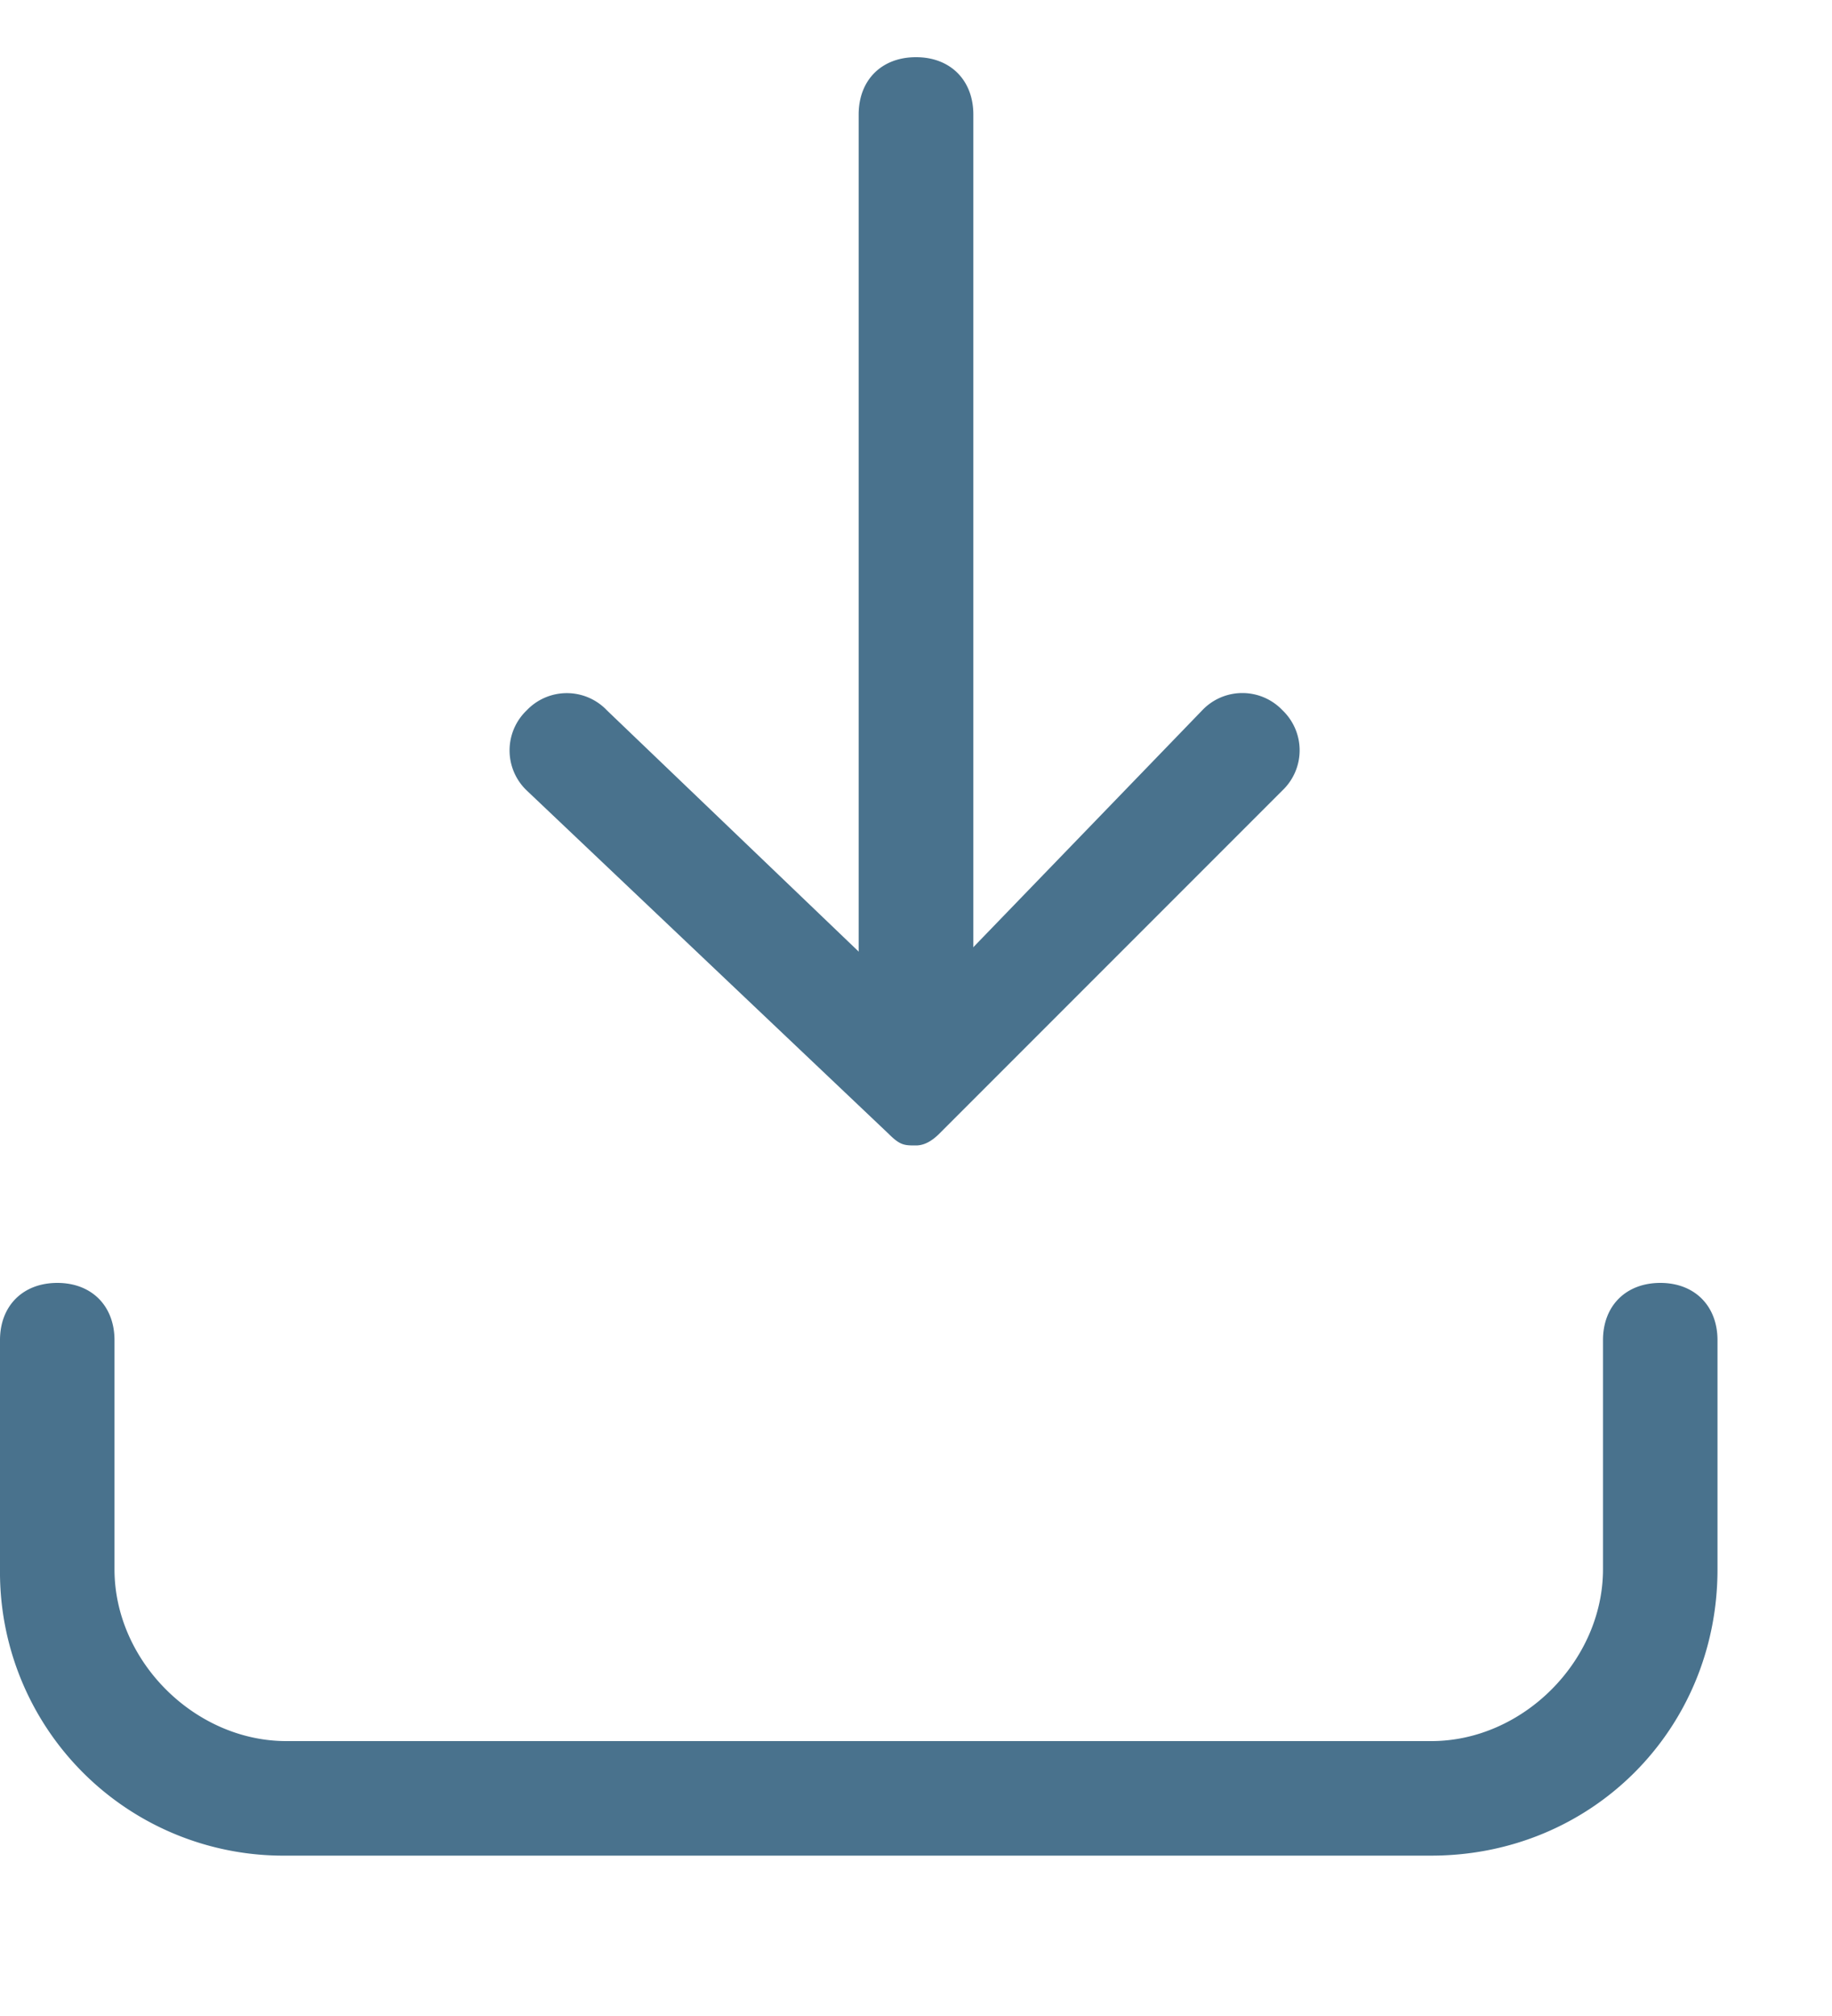
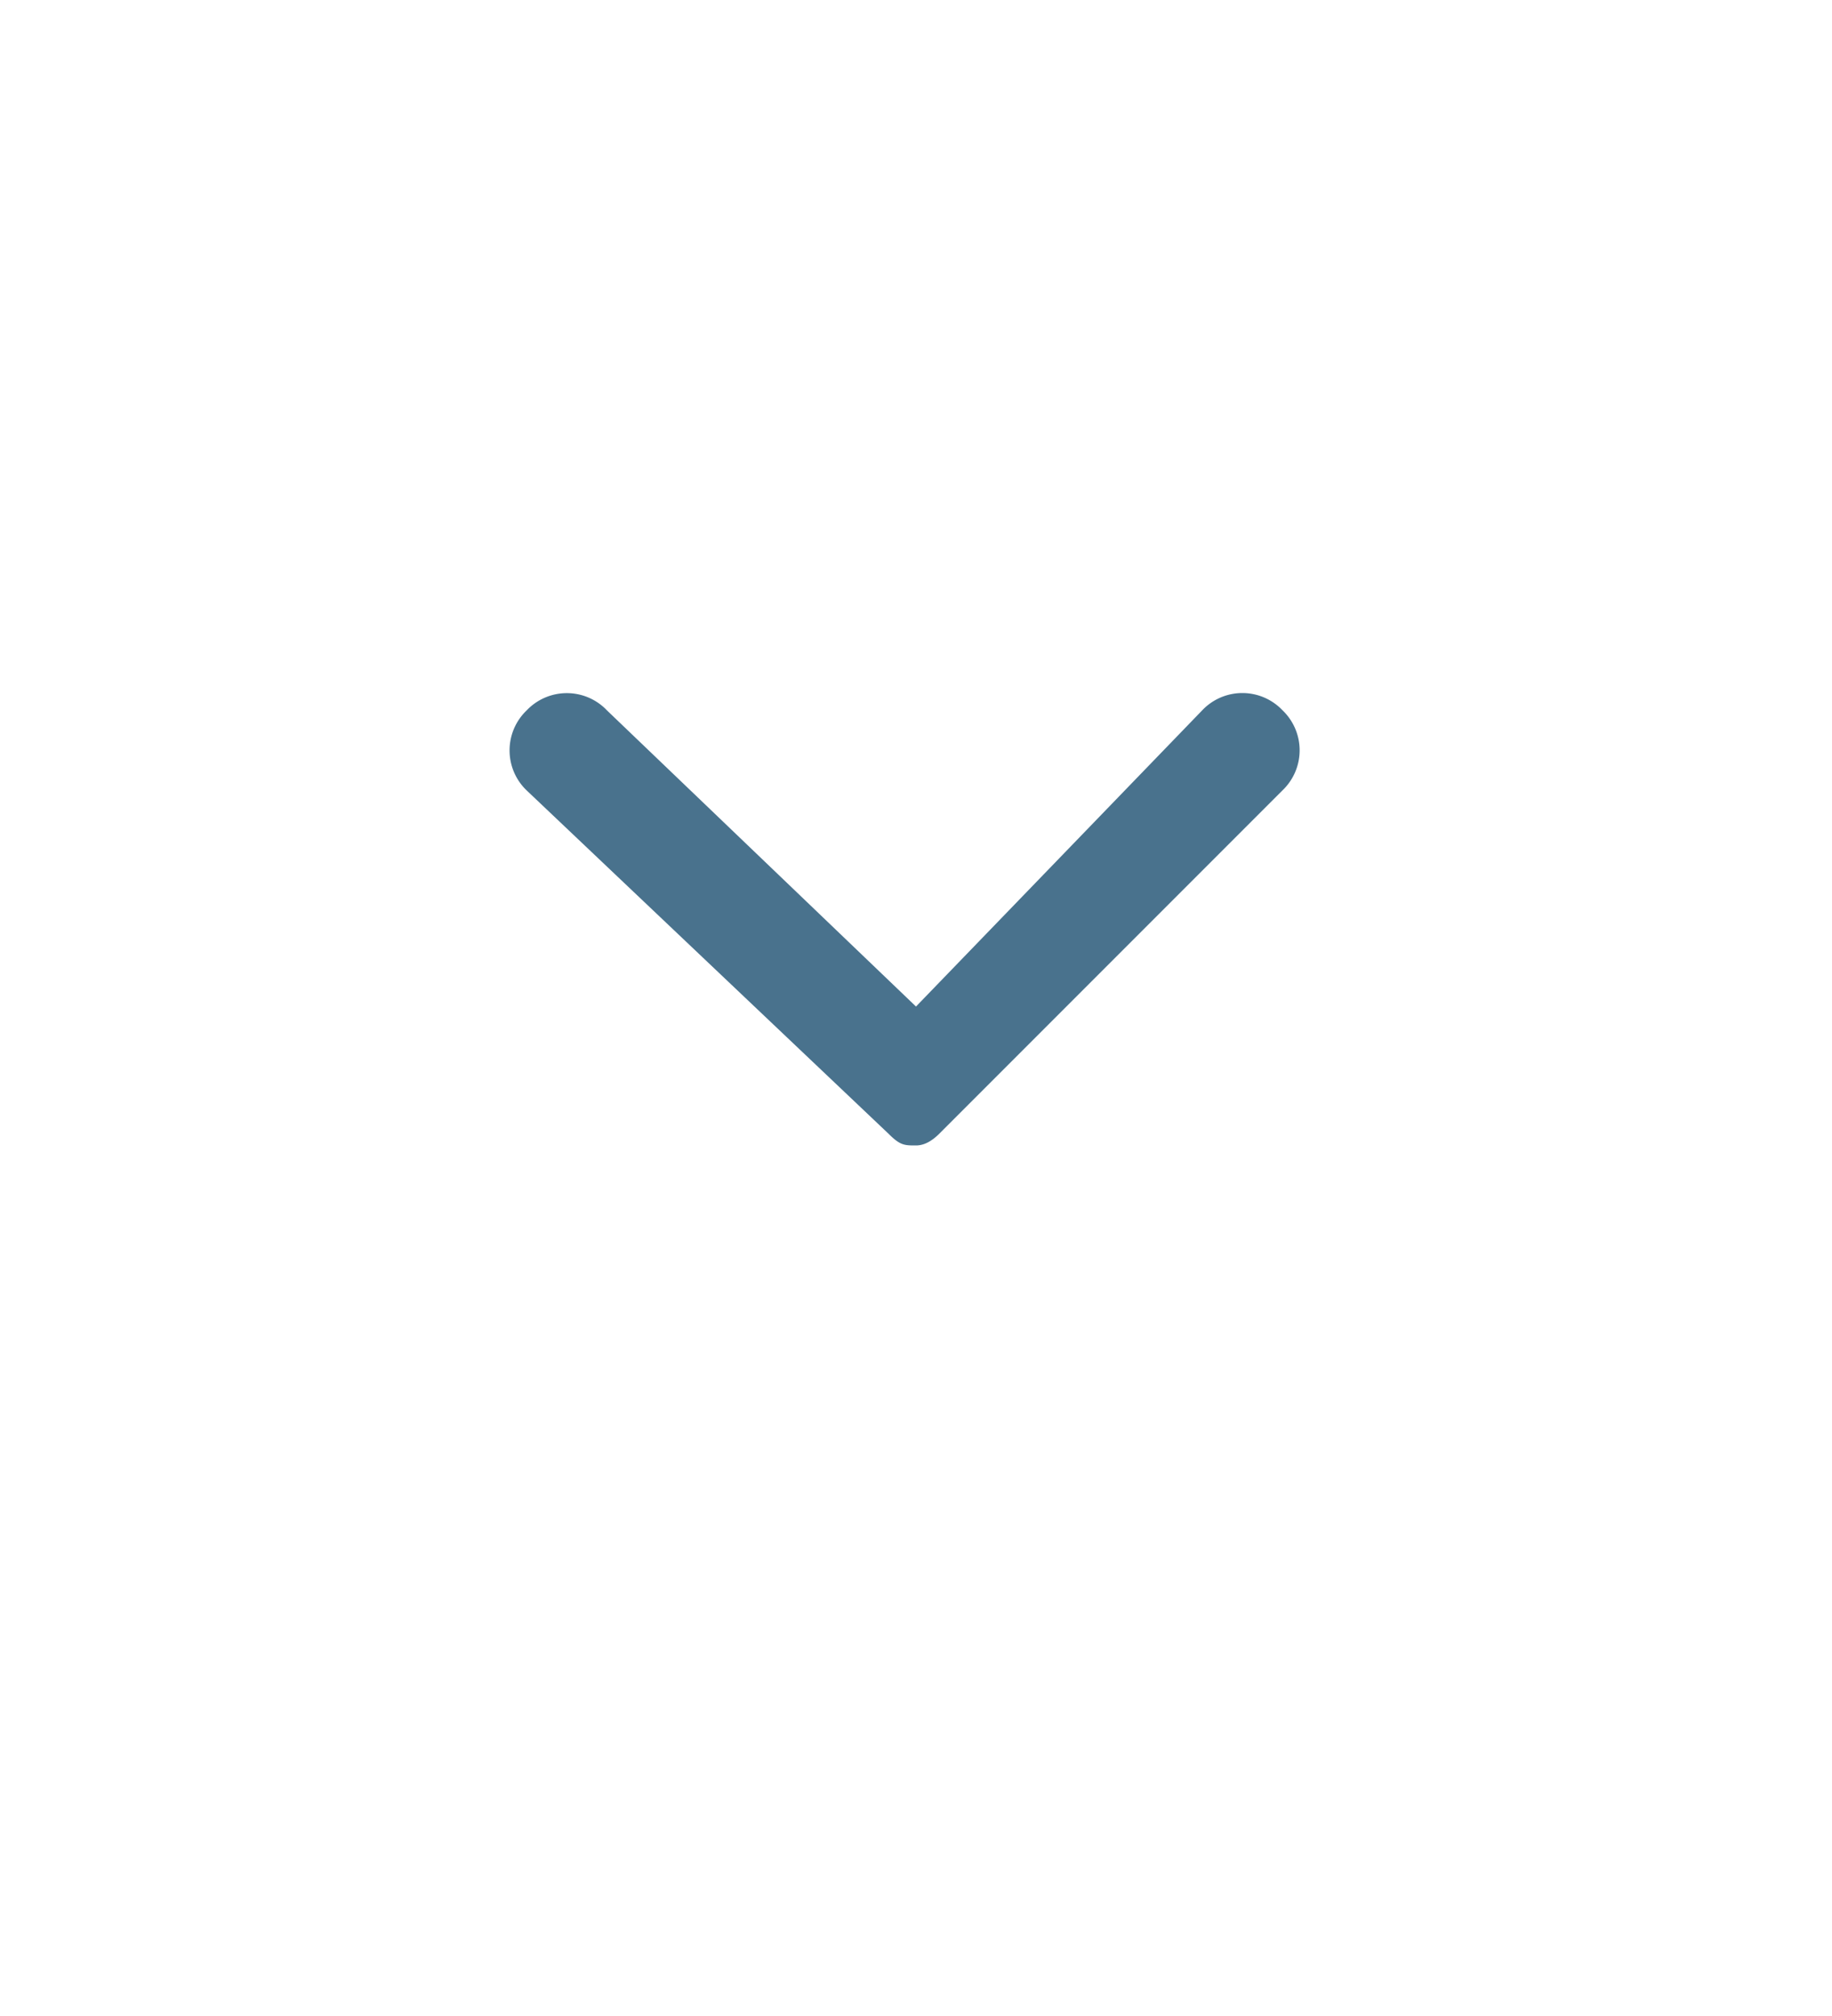
<svg xmlns="http://www.w3.org/2000/svg" width="10" height="11" viewBox="0 0 10 11">
  <g fill="#49728D" fill-rule="nonzero">
    <path d="M5 6.25c-.063 0-.086 0-.149-.063L2.875 4.313a.302.302 0 0 1 0-.437.302.302 0 0 1 .438 0L5 5.492l1.563-1.617a.302.302 0 0 1 .437 0 .302.302 0 0 1 0 .438L5.125 6.188c-.042.041-.083.062-.125.062z" />
-     <path d="M5 5.938c-.188 0-.313-.125-.313-.313v-5c0-.188.125-.313.313-.313s.313.126.313.313v5c0 .188-.125.313-.313.313zM7.813 10.125h-6.25A1.547 1.547 0 0 1 0 8.562v-1.25C0 7.125.125 7 .313 7c.187 0 .312.125.312.313v1.25c0 .5.438.937.938.937h6.25c.5 0 .937-.438.937-.938v-1.25c0-.187.125-.312.313-.312.187 0 .312.125.312.313v1.25c0 .874-.688 1.562-1.563 1.562z" />
  </g>
</svg>